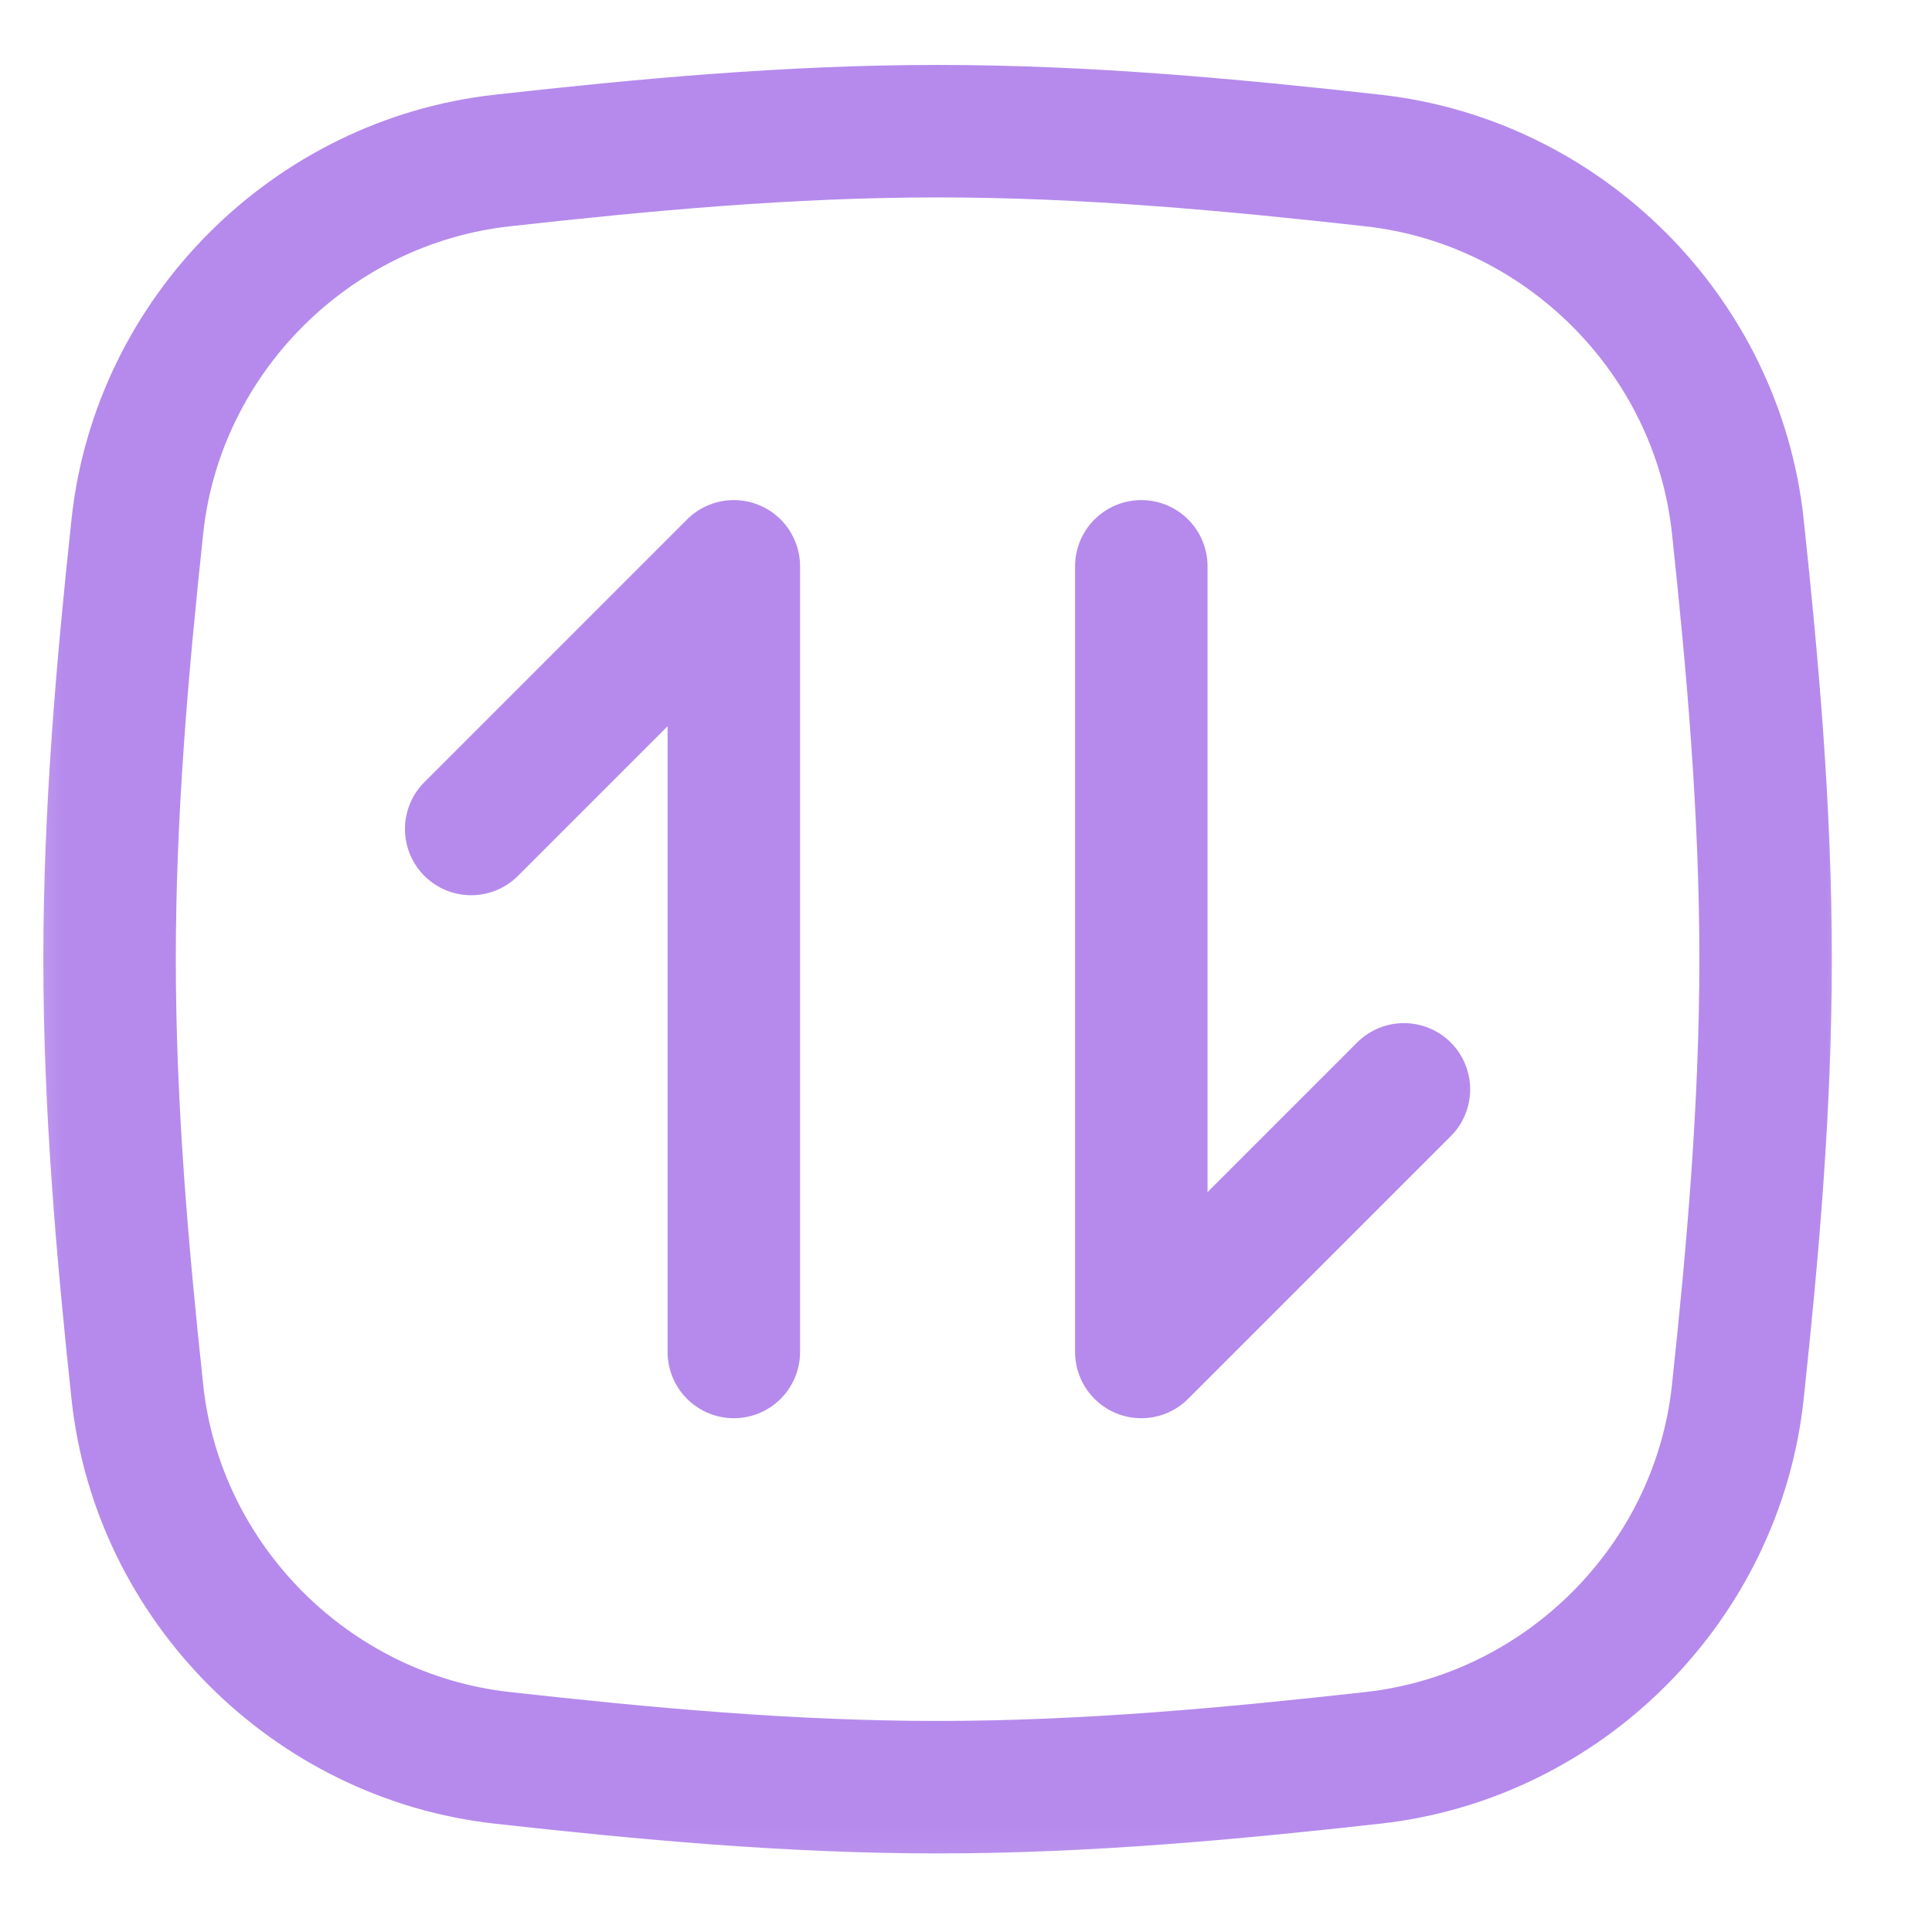
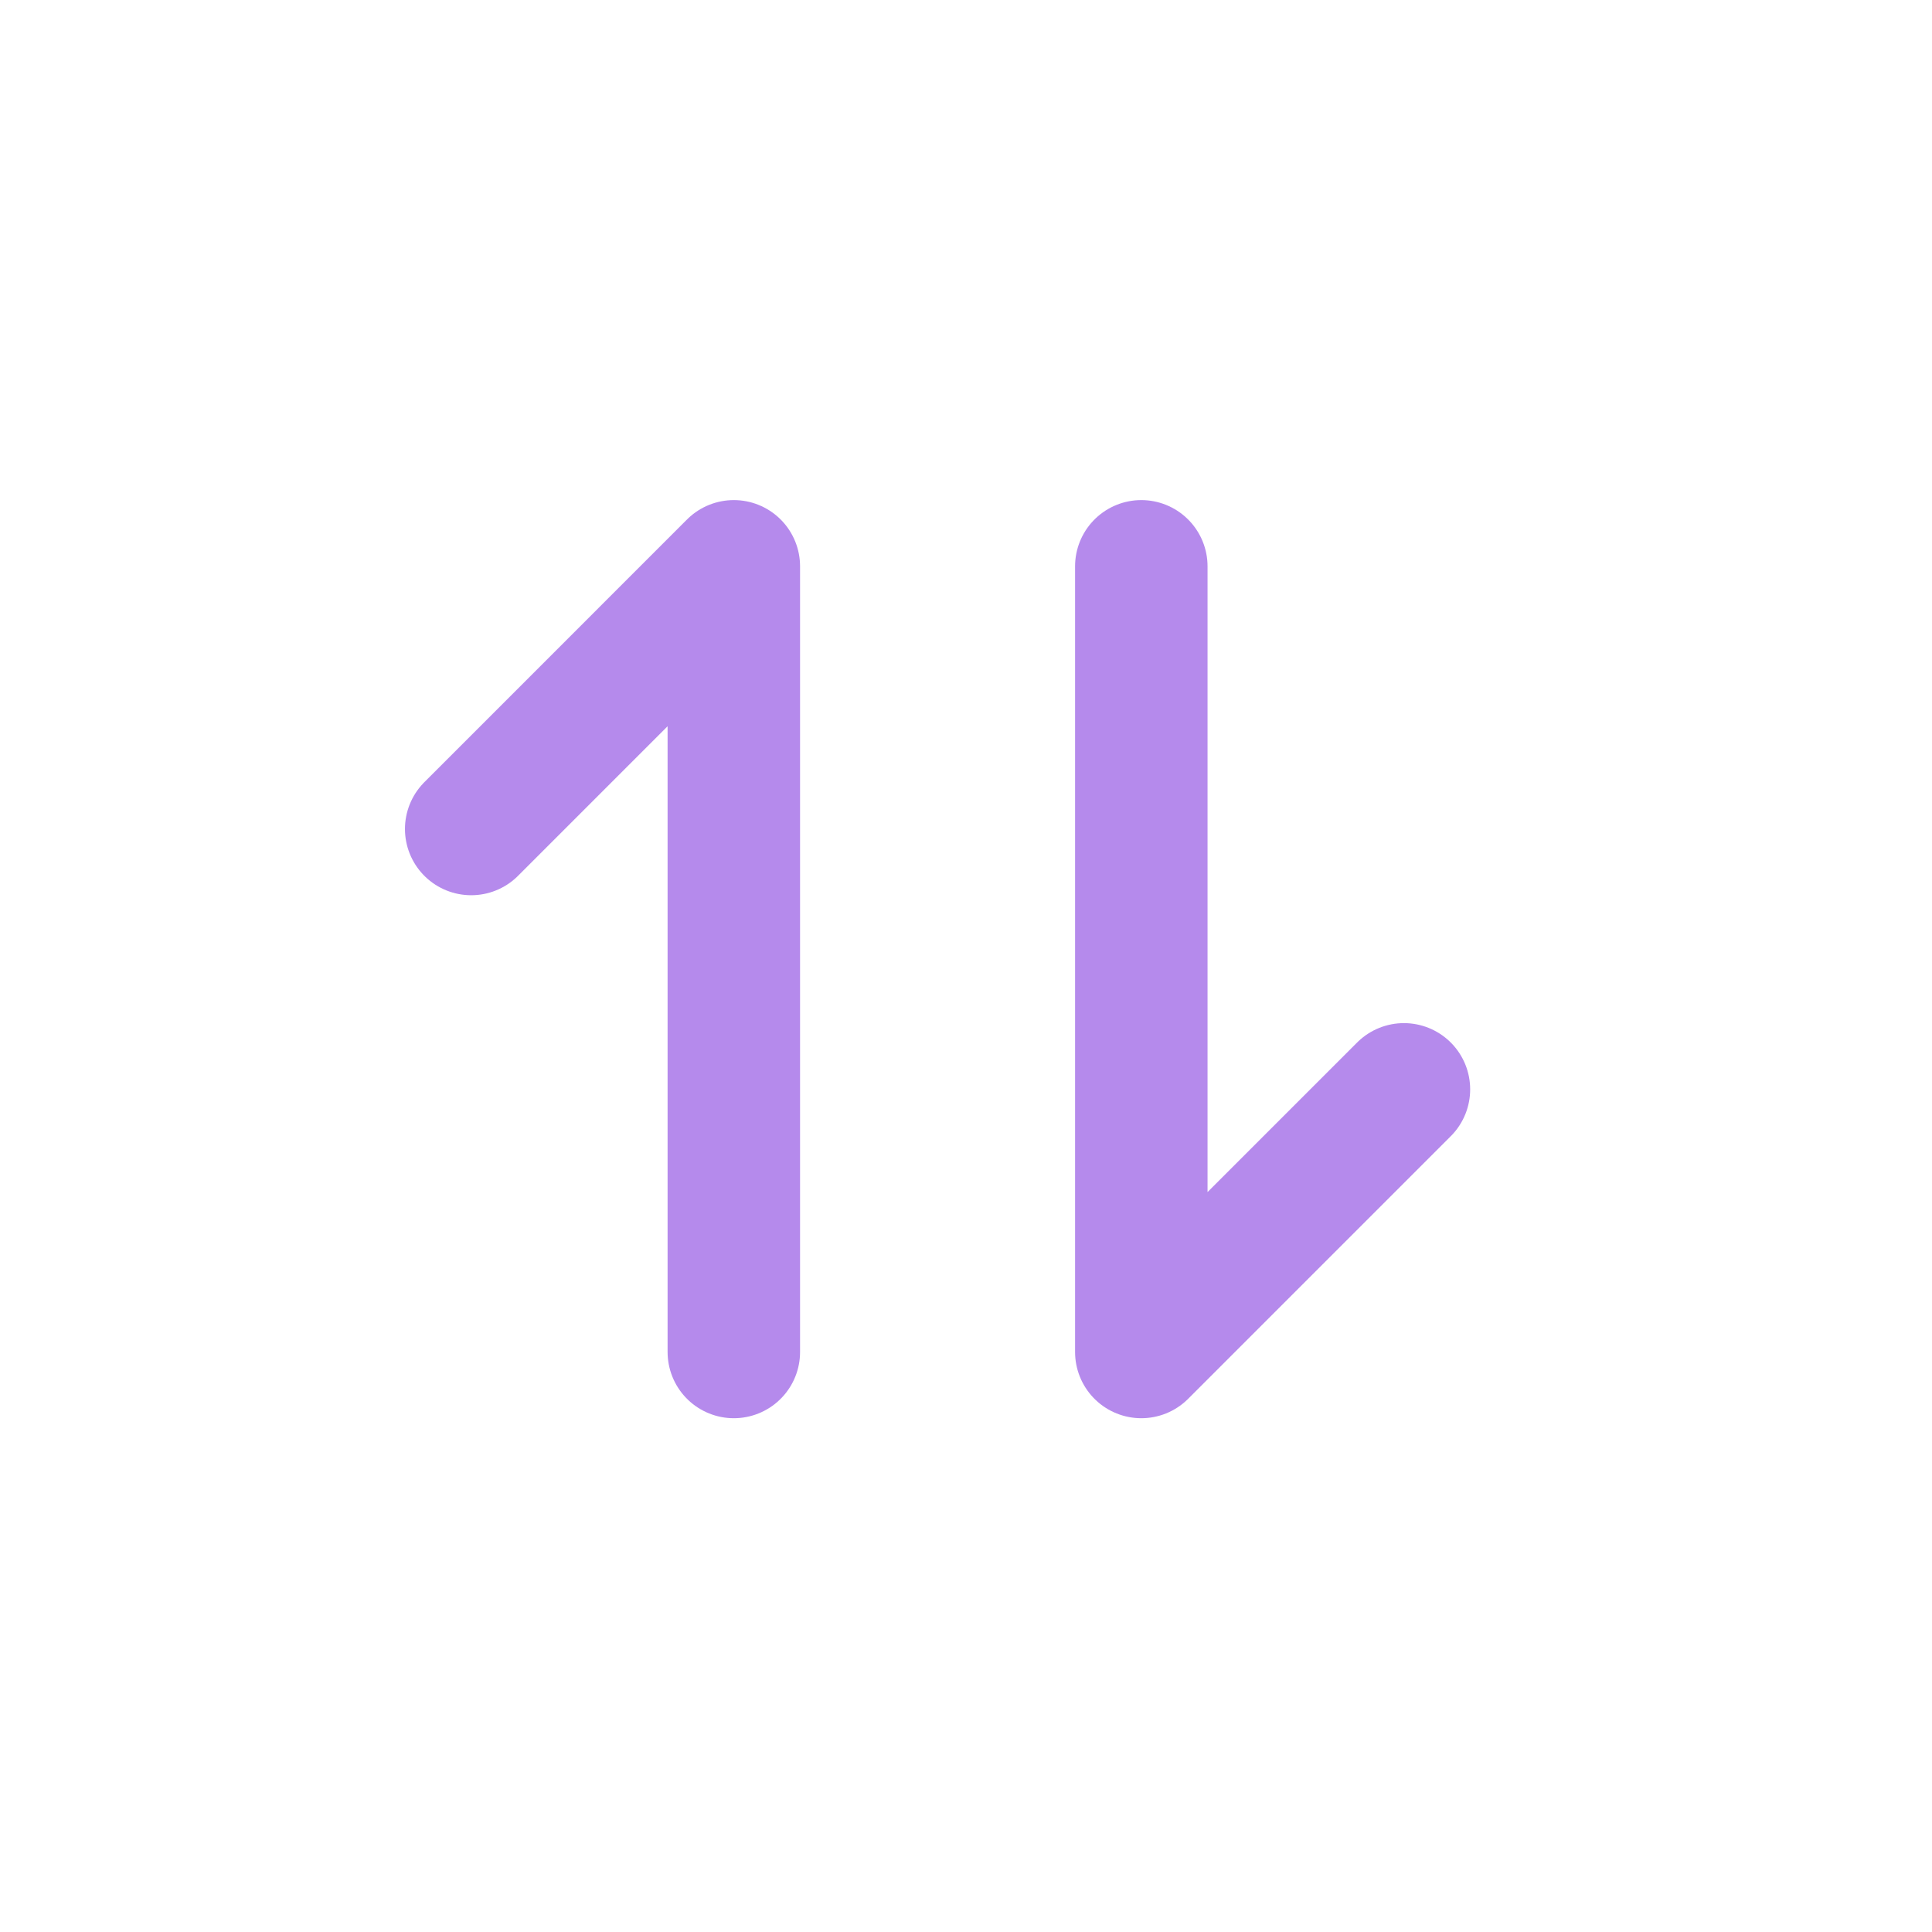
<svg xmlns="http://www.w3.org/2000/svg" width="46" height="46" viewBox="0 0 46 46" fill="none">
  <mask id="mask0_111_2364" style="mask-type:luminance" maskUnits="userSpaceOnUse" x="0" y="0" width="45" height="45">
    <path d="M44.403 0.758H0.243V44.918H44.403V0.758Z" fill="white" />
  </mask>
  <g mask="url(#mask0_111_2364)">
-     <path d="M3.271 33.147C3.758 37.692 7.412 41.347 11.954 41.853C15.328 42.229 18.792 42.552 22.324 42.552C25.855 42.552 29.319 42.229 32.693 41.853C37.235 41.347 40.89 37.692 41.376 33.147C41.735 29.793 42.038 26.349 42.038 22.838C42.038 19.326 41.735 15.882 41.376 12.528C40.89 7.983 37.235 4.329 32.693 3.822C29.319 3.446 25.855 3.123 22.324 3.123C18.792 3.123 15.328 3.446 11.954 3.822C7.412 4.329 3.758 7.983 3.271 12.528C2.912 15.882 2.609 19.326 2.609 22.838C2.609 26.349 2.912 29.793 3.271 33.147Z" stroke="#B58AEC" stroke-width="3.154" />
    <path d="M27.174 13.484V32.19L33.427 25.937" stroke="#B58AEC" stroke-width="3.154" stroke-linecap="round" stroke-linejoin="round" />
    <path d="M17.472 32.19V13.484L11.219 19.738" stroke="#B58AEC" stroke-width="3.154" stroke-linecap="round" stroke-linejoin="round" />
  </g>
</svg>